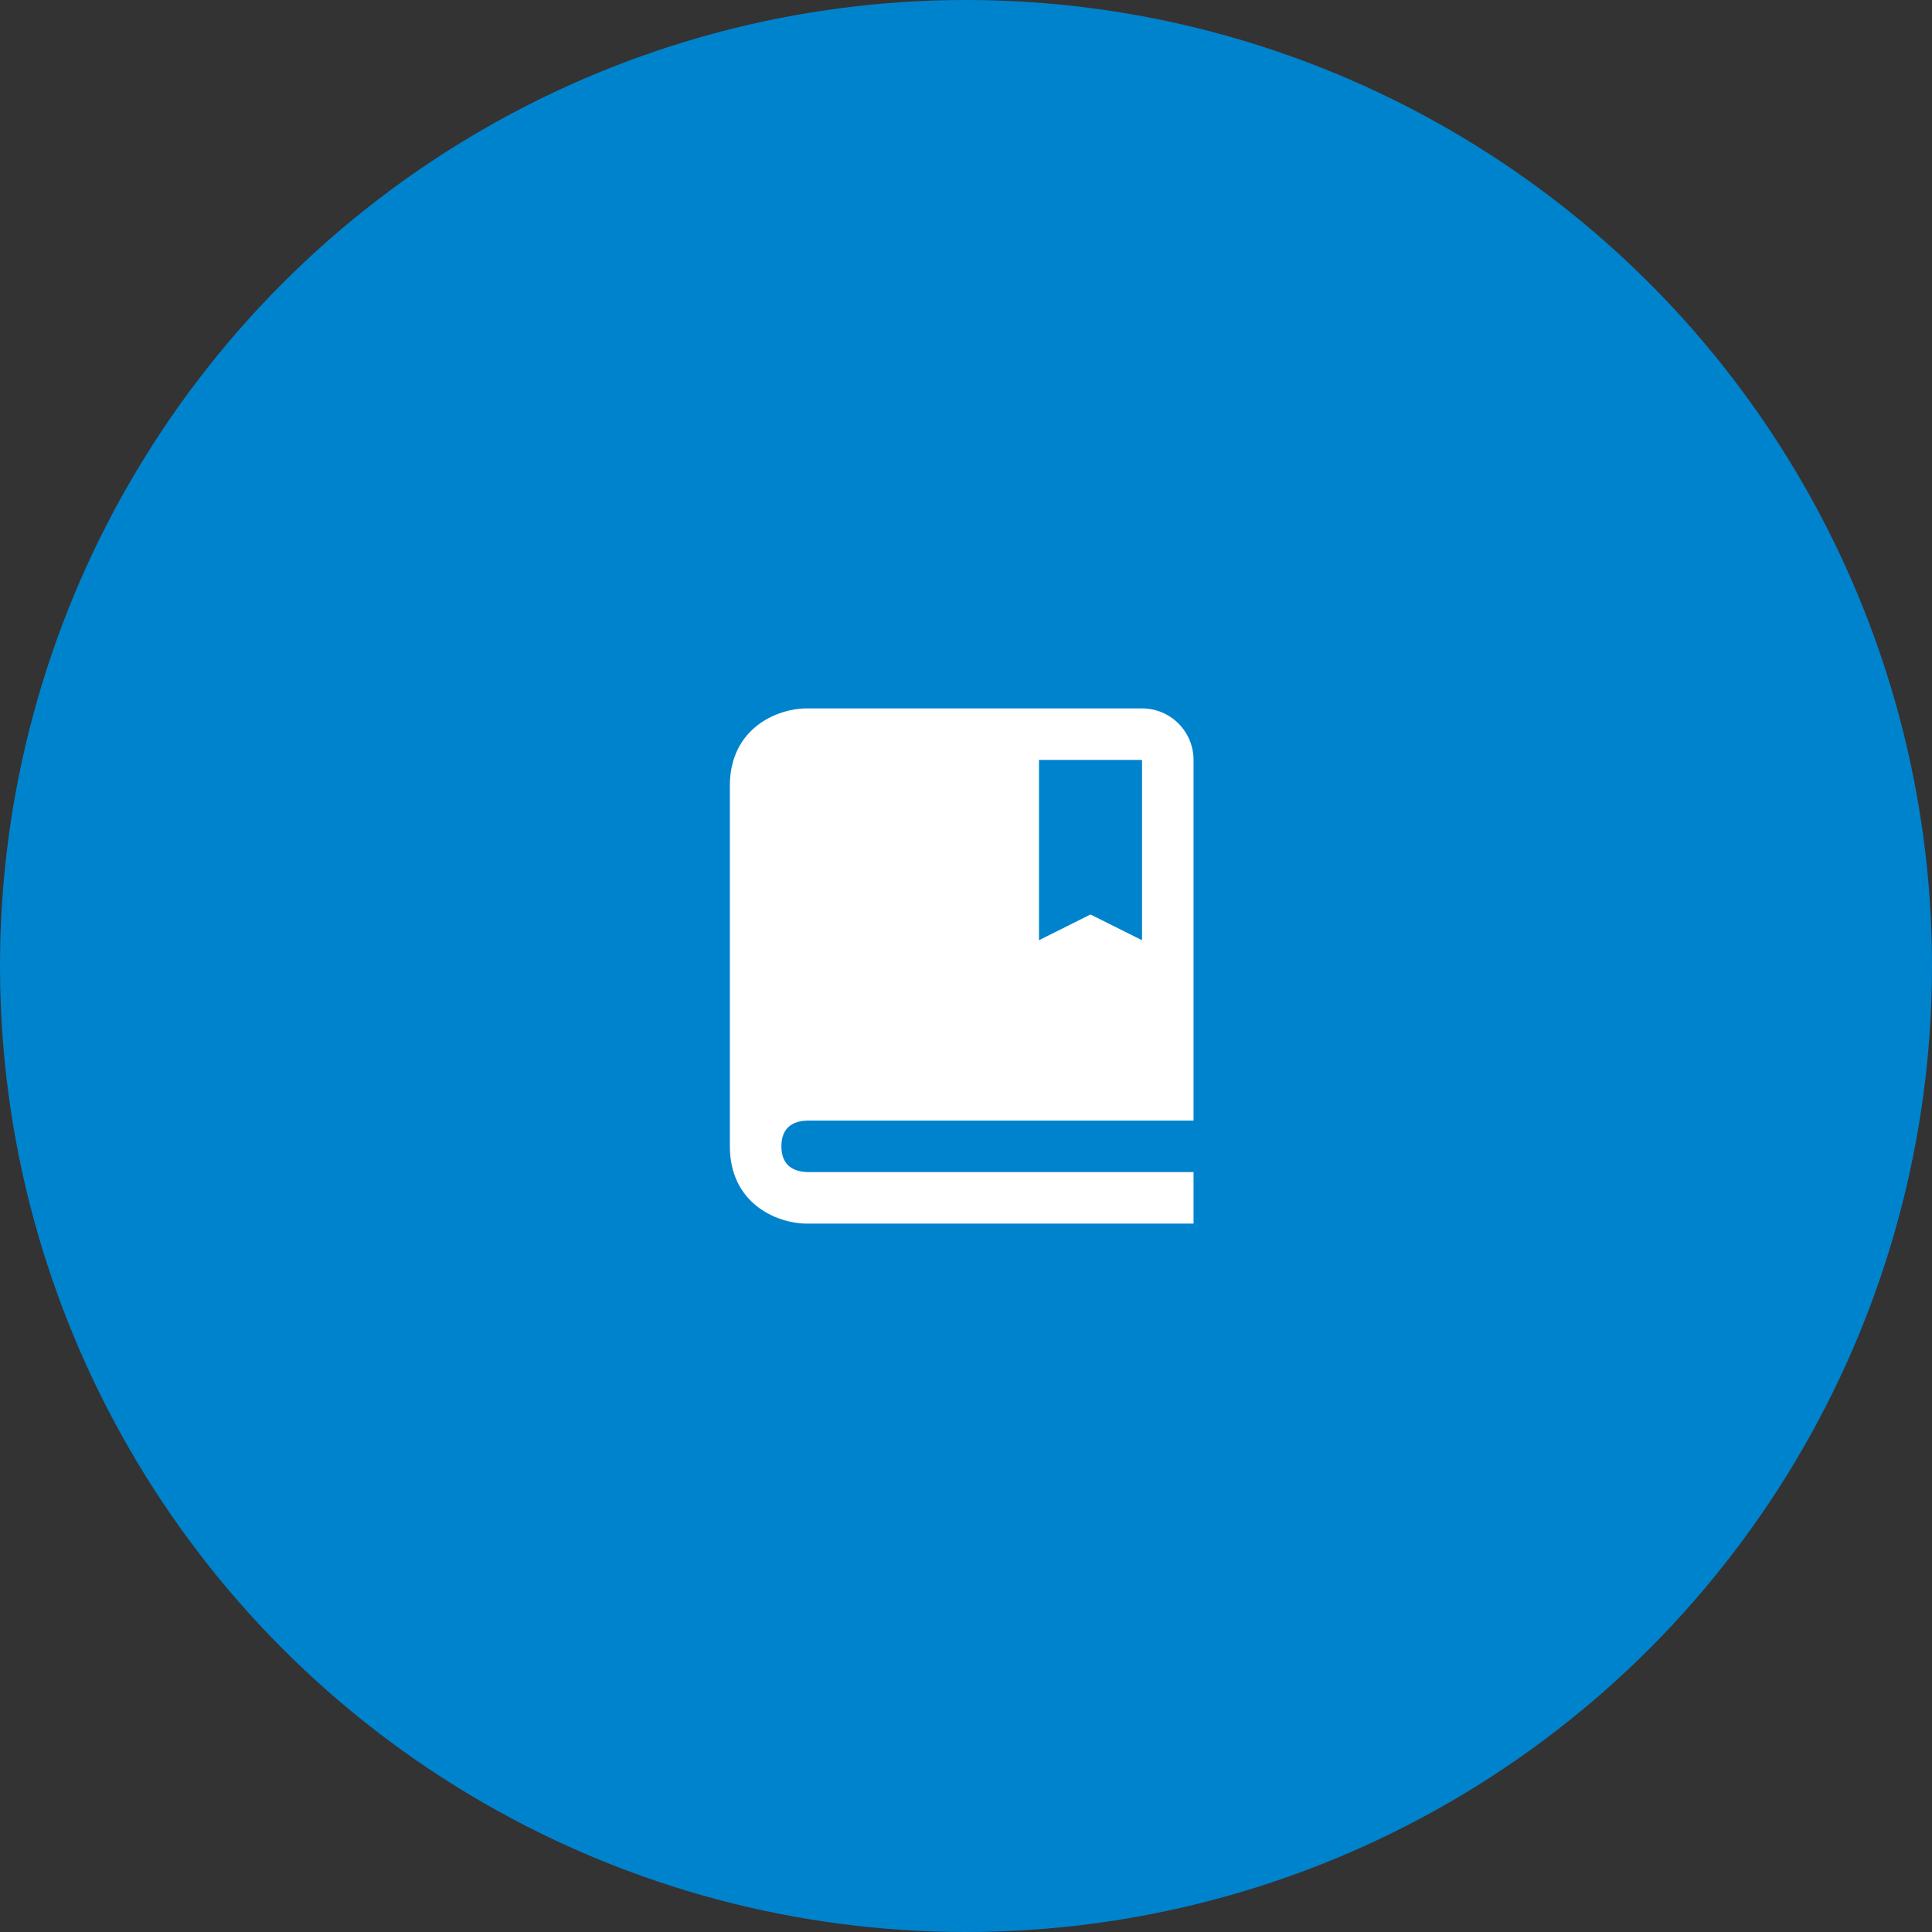
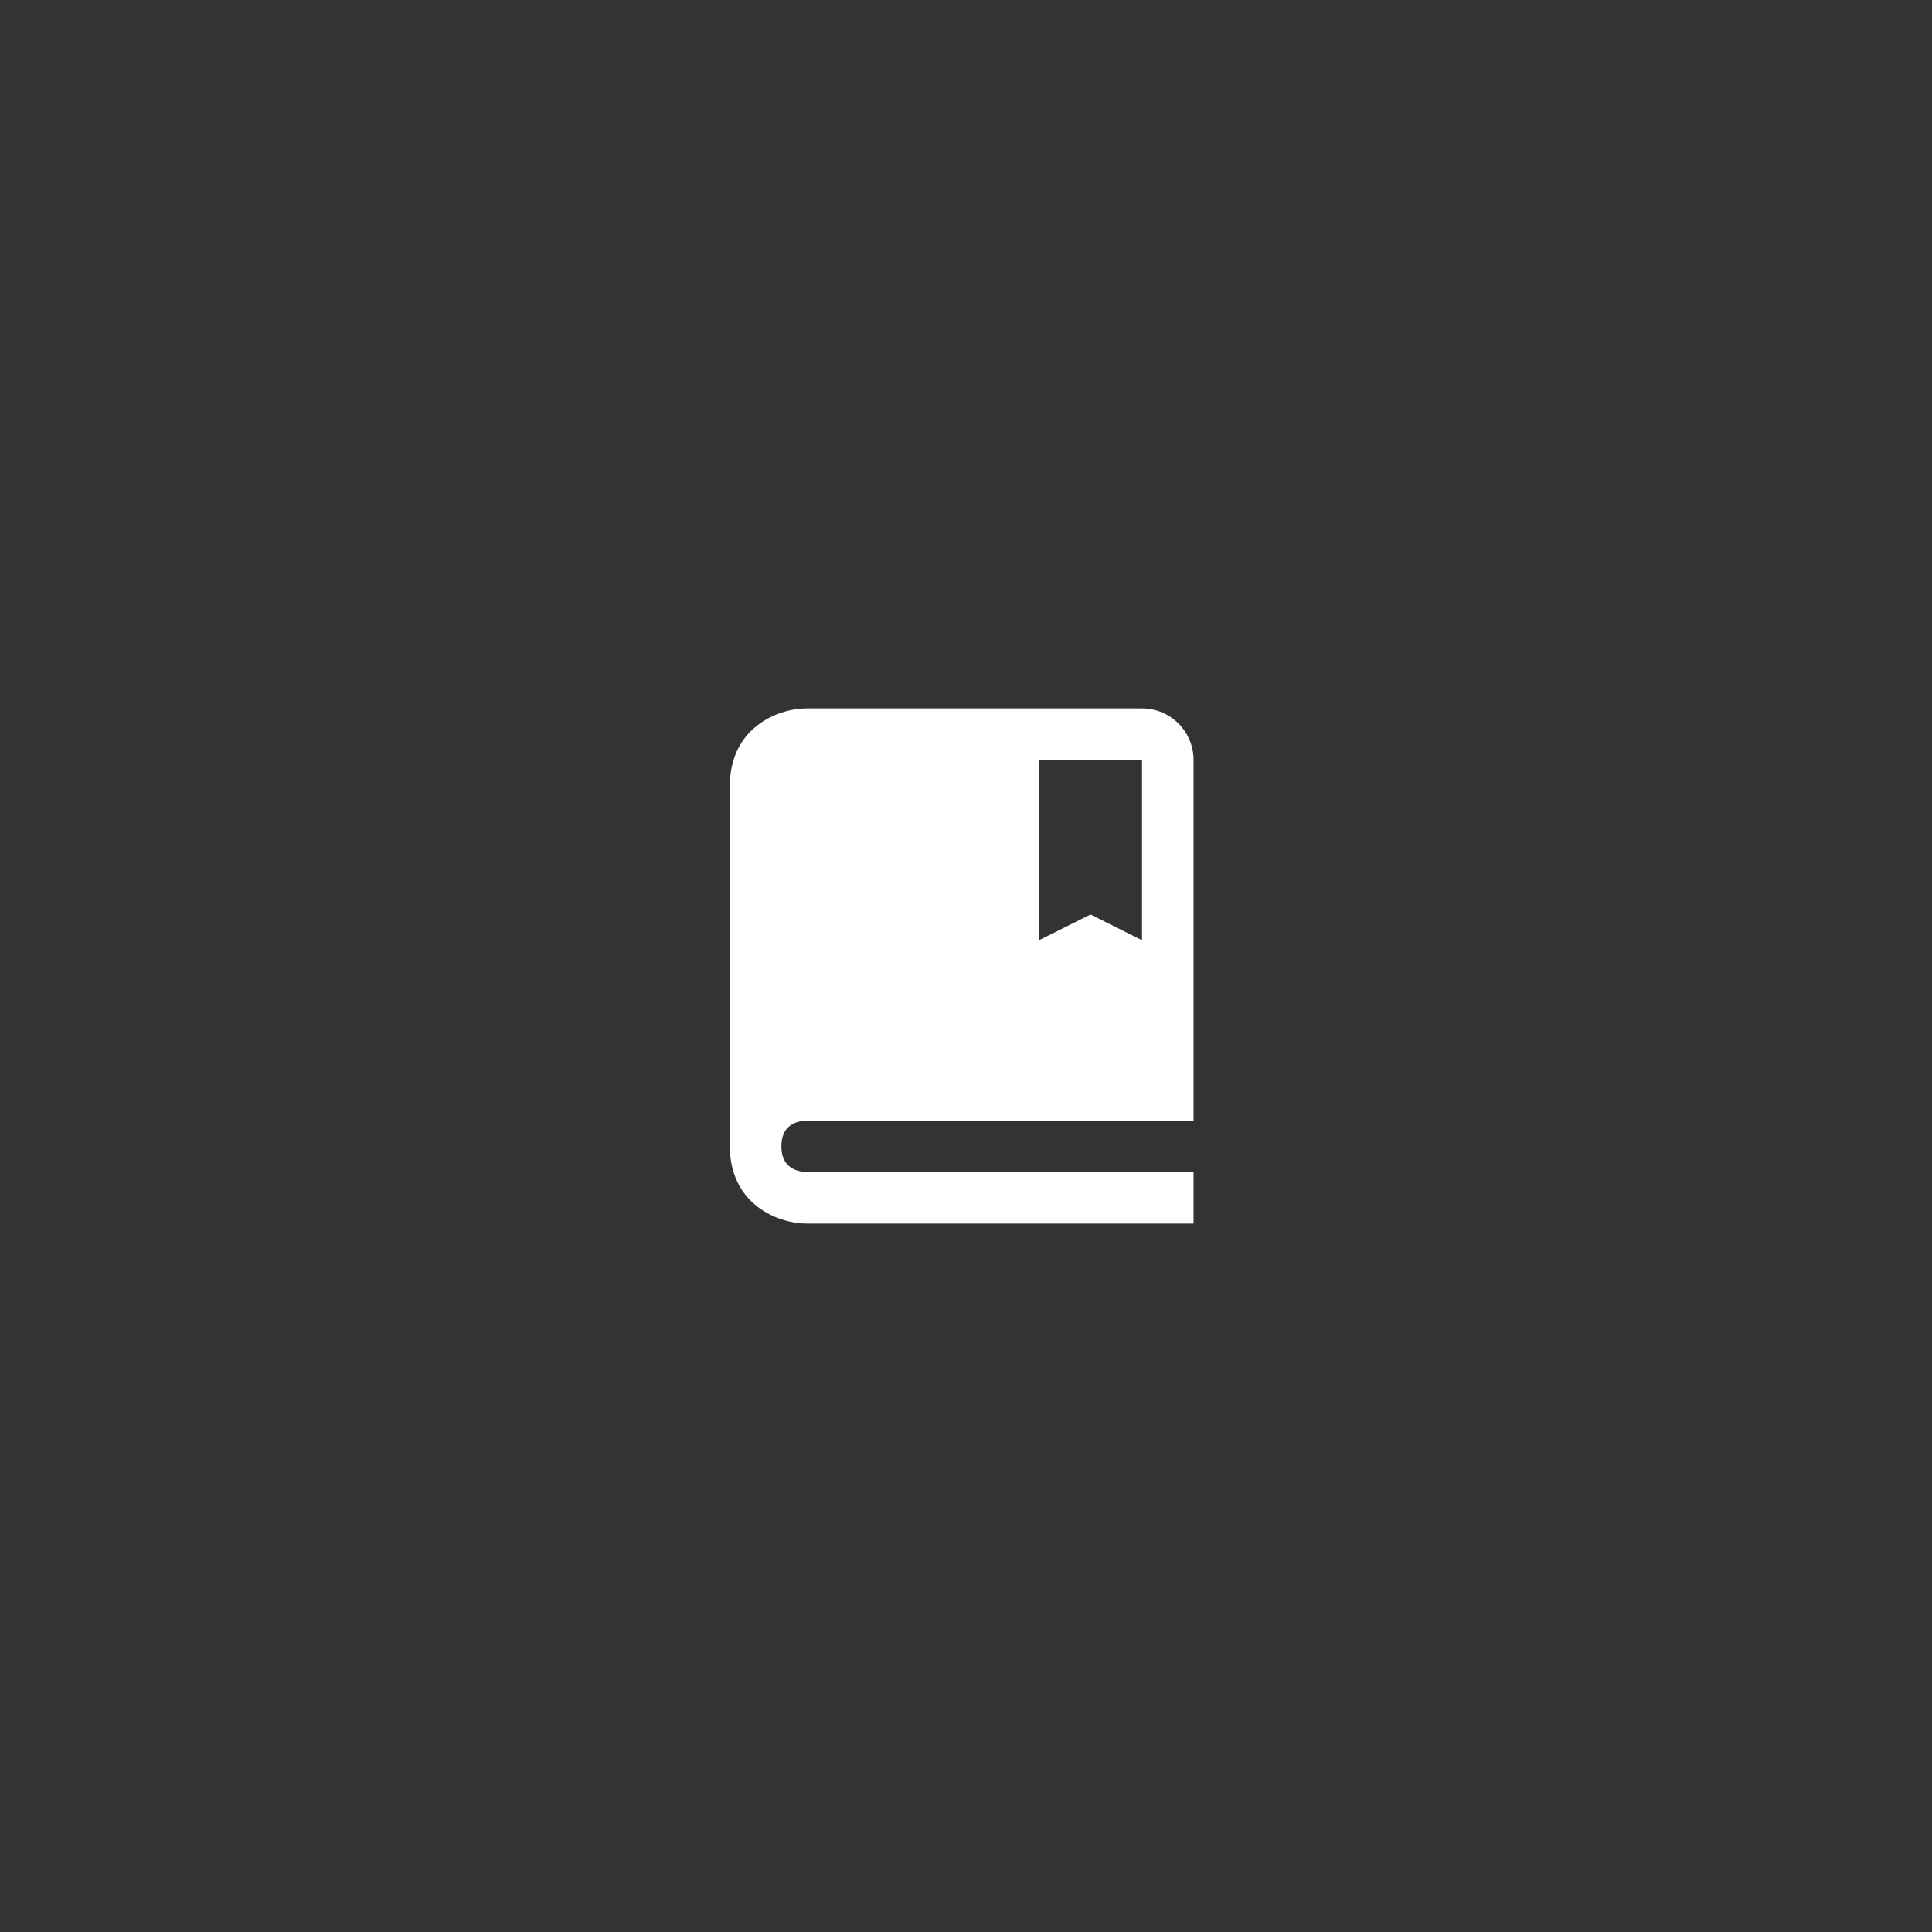
<svg xmlns="http://www.w3.org/2000/svg" fill="none" viewBox="0 0 90 90">
  <rect x="0" y="0" width="90" height="90" fill="#333333" stroke="none" />
-   <circle cx="45" cy="45" r="45" fill="#0083CD" />
  <path d="M53.2 33H37.6c-1.447 0-3.6.959-3.6 3.6v16.8c0 2.641 2.153 3.6 3.6 3.6h18v-2.4H37.614c-.554-.014-1.214-.233-1.214-1.2 0-.121.011-.229.029-.328.134-.691.701-.86 1.186-.872H55.6V35.4c0-.636-.253-1.247-.703-1.697C54.447 33.253 53.837 33 53.2 33zm0 10.8l-2.4-1.2-2.4 1.2v-8.4h4.8v8.4z" fill="#fff" />
</svg>